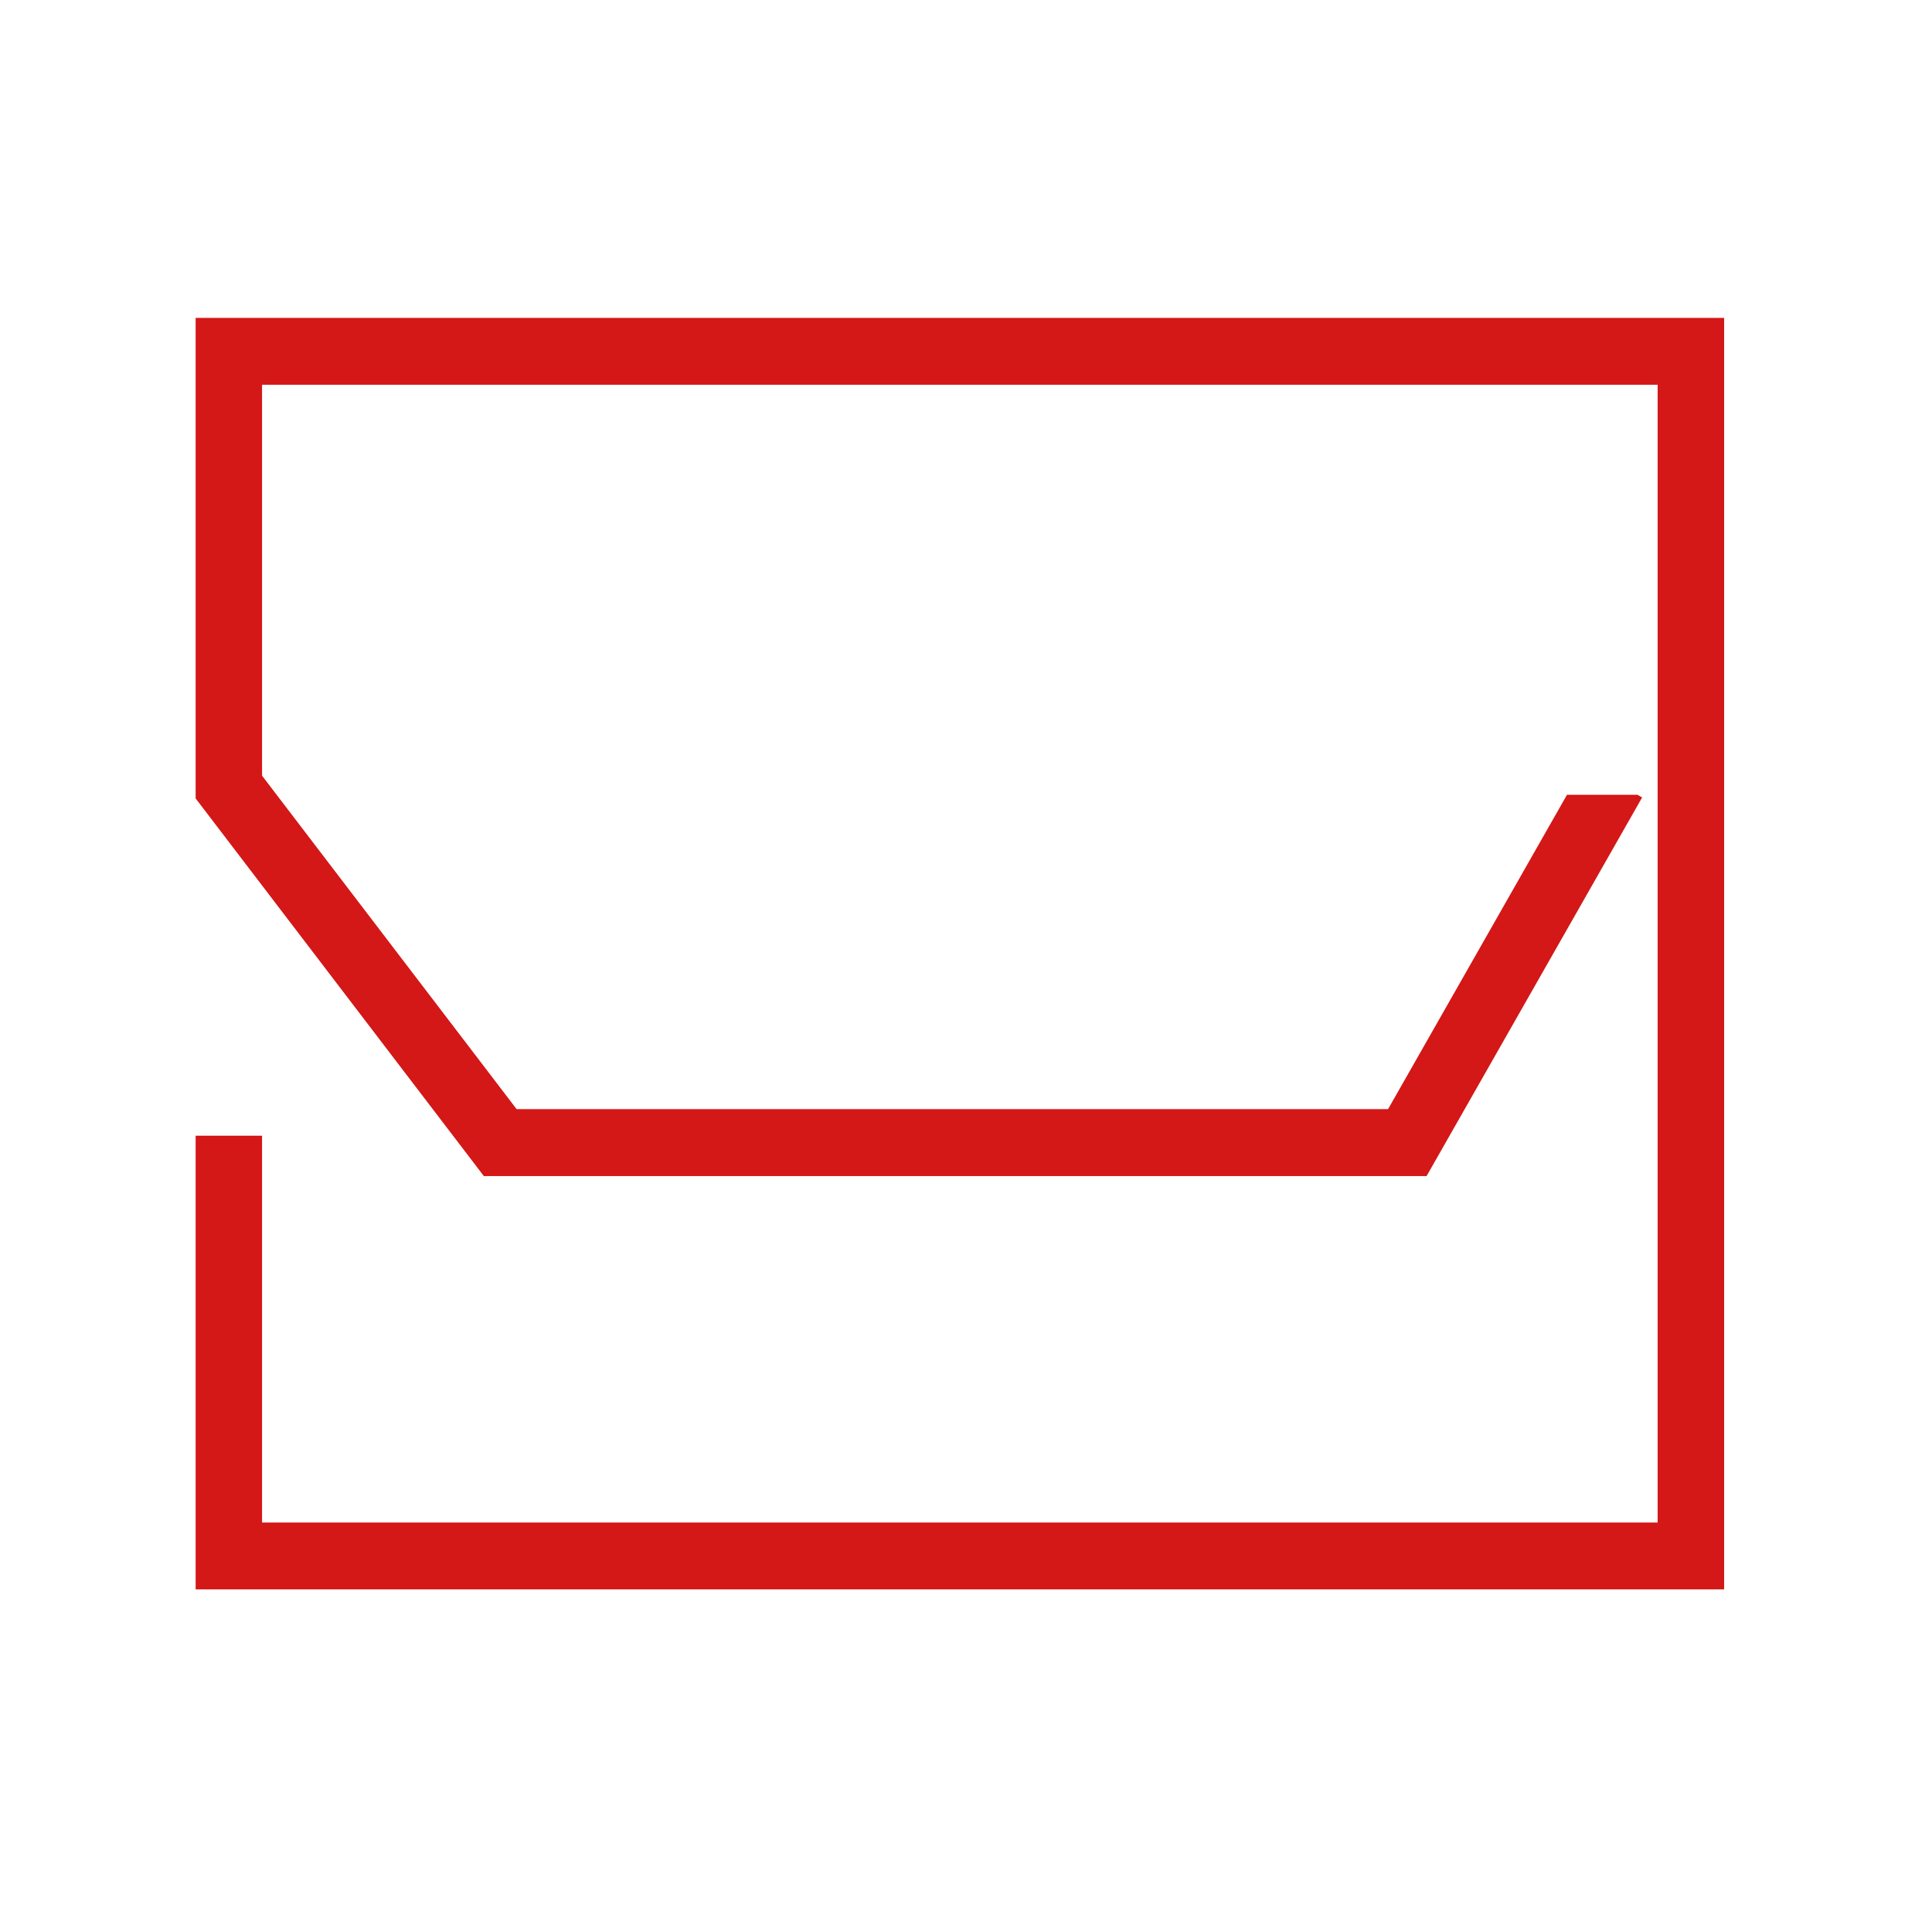
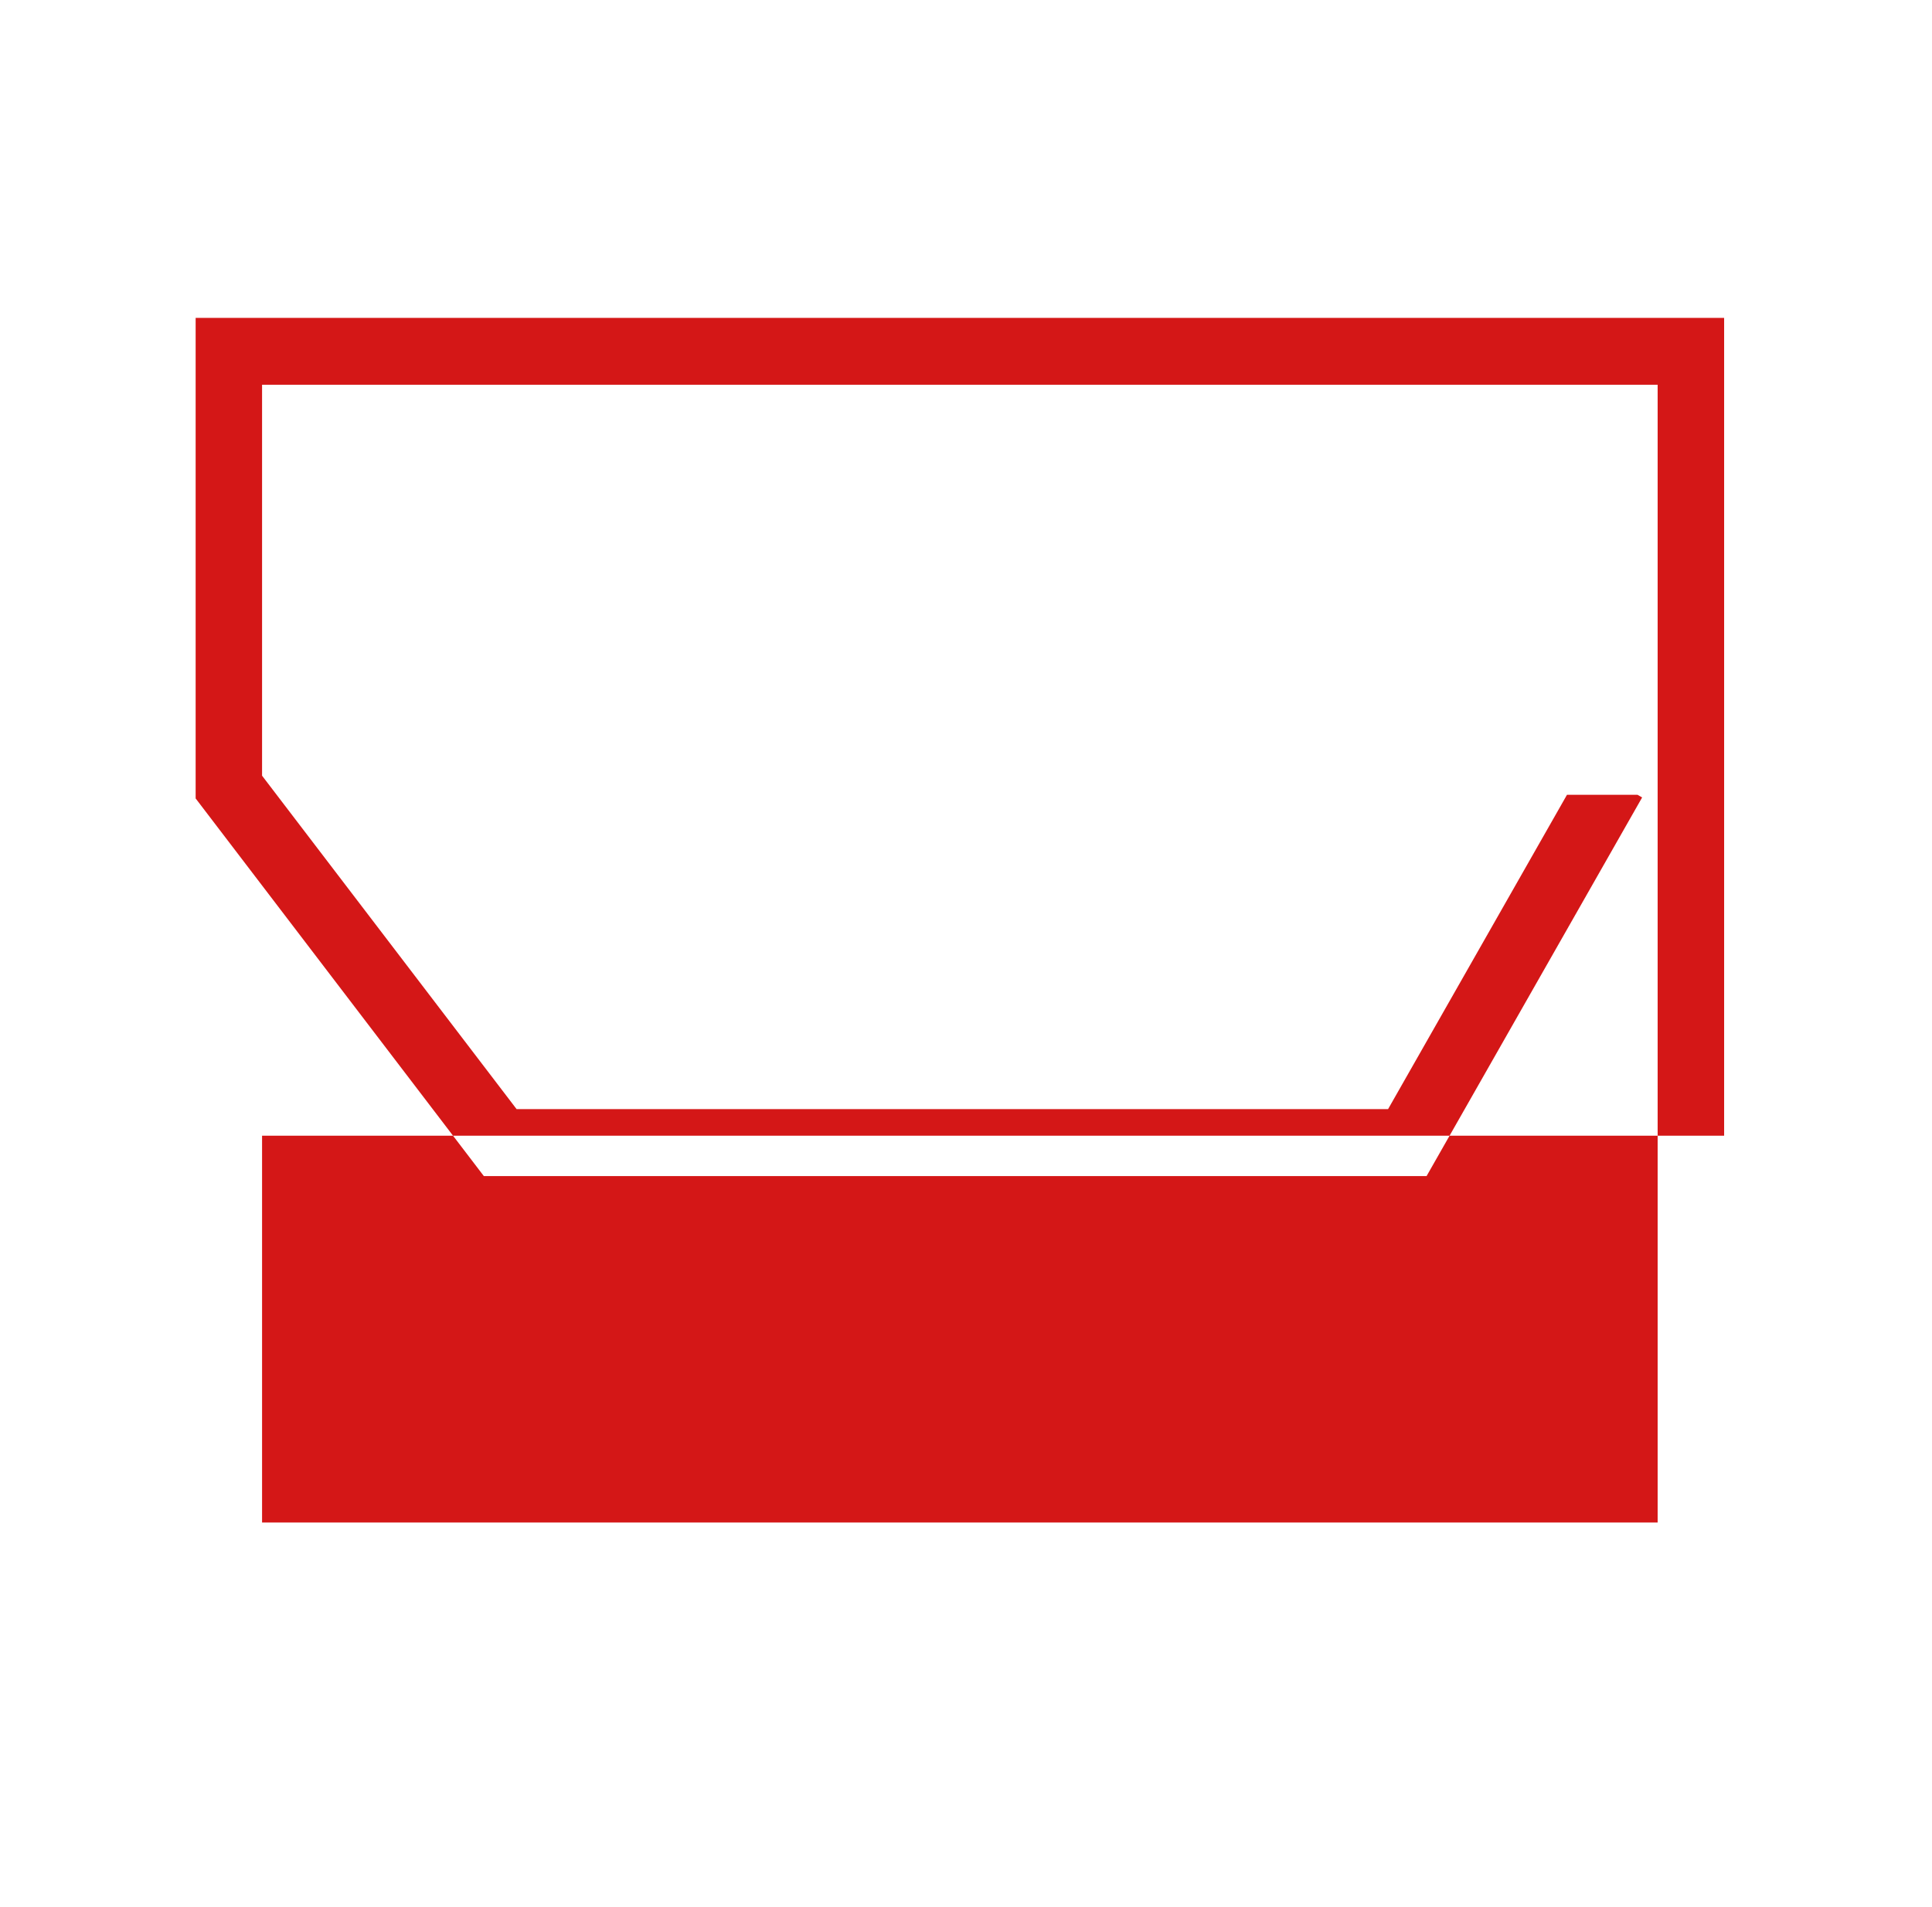
<svg xmlns="http://www.w3.org/2000/svg" width="158" height="156" viewBox="0 0 158 156" fill="none">
-   <path d="M16 26V65.306L39.568 96.193H116.667L134.294 65.226L133.92 65.009H128.148L113.518 90.717H42.247L21.432 63.446V31.47H135.563V124.53H21.432V92.89H16V130H141V26H16Z" fill="#D41717" />
+   <path d="M16 26V65.306L39.568 96.193H116.667L134.294 65.226L133.92 65.009H128.148L113.518 90.717H42.247L21.432 63.446V31.47H135.563V124.53H21.432V92.89H16H141V26H16Z" fill="#D41717" />
</svg>